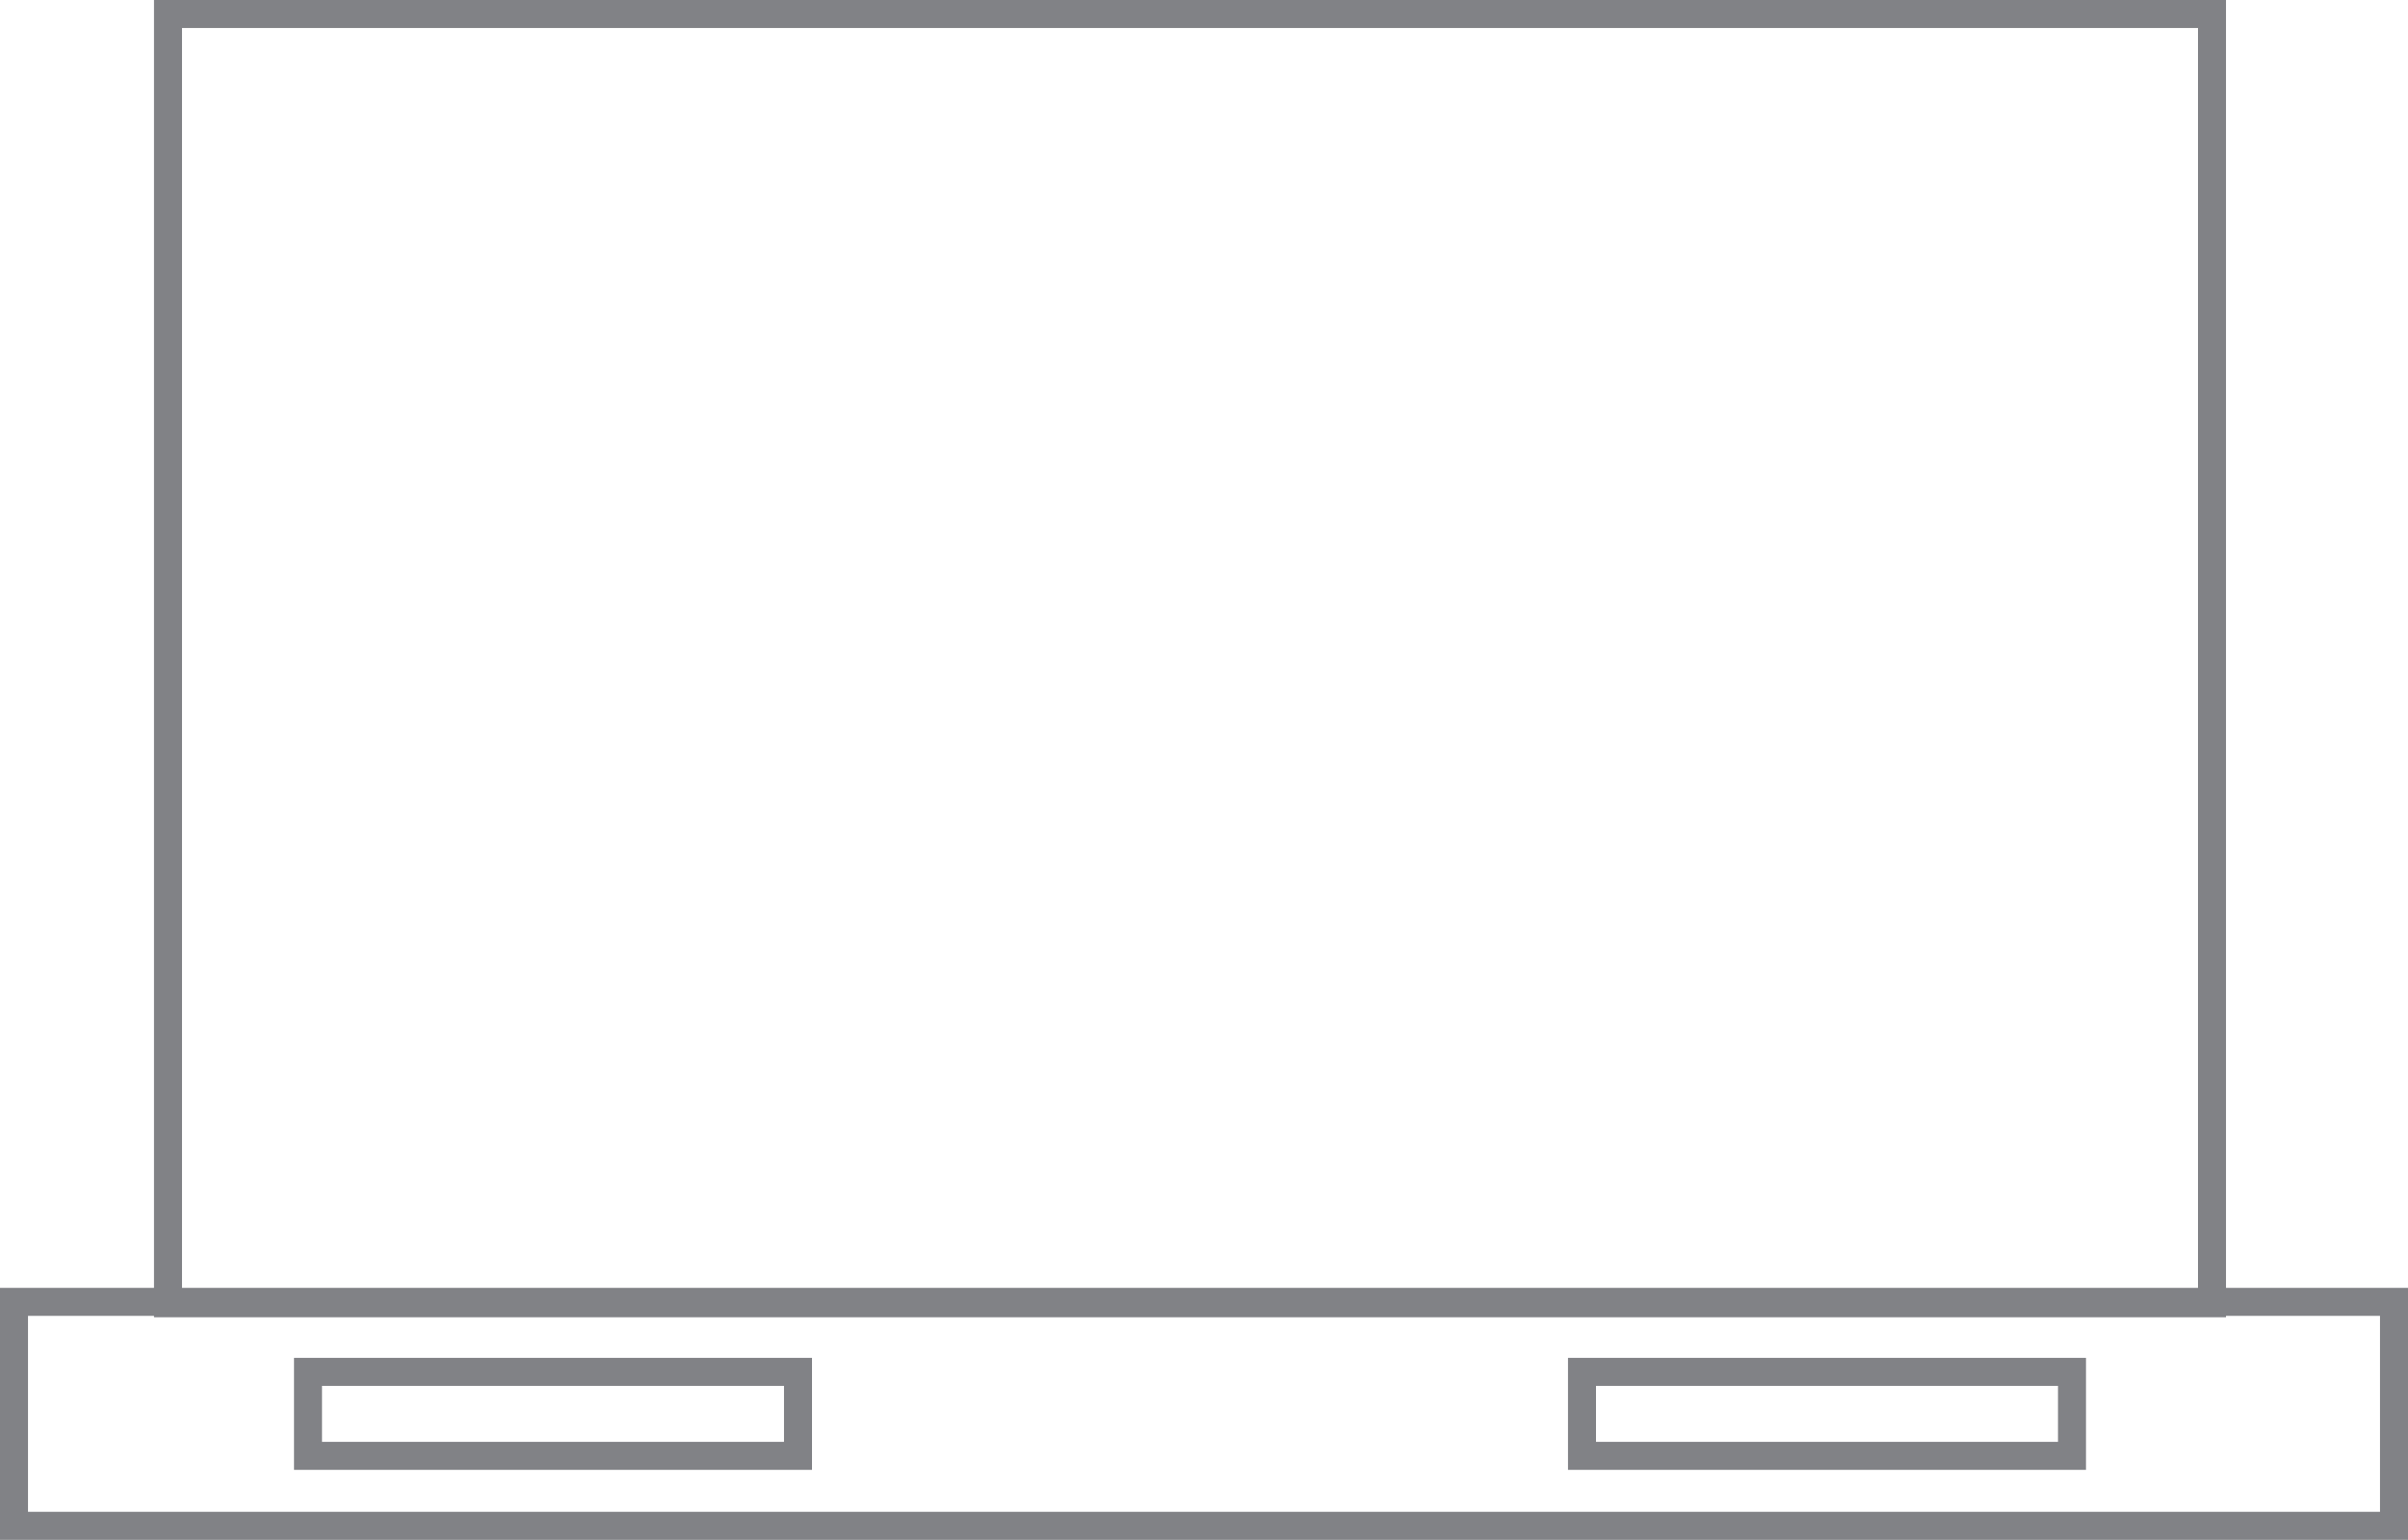
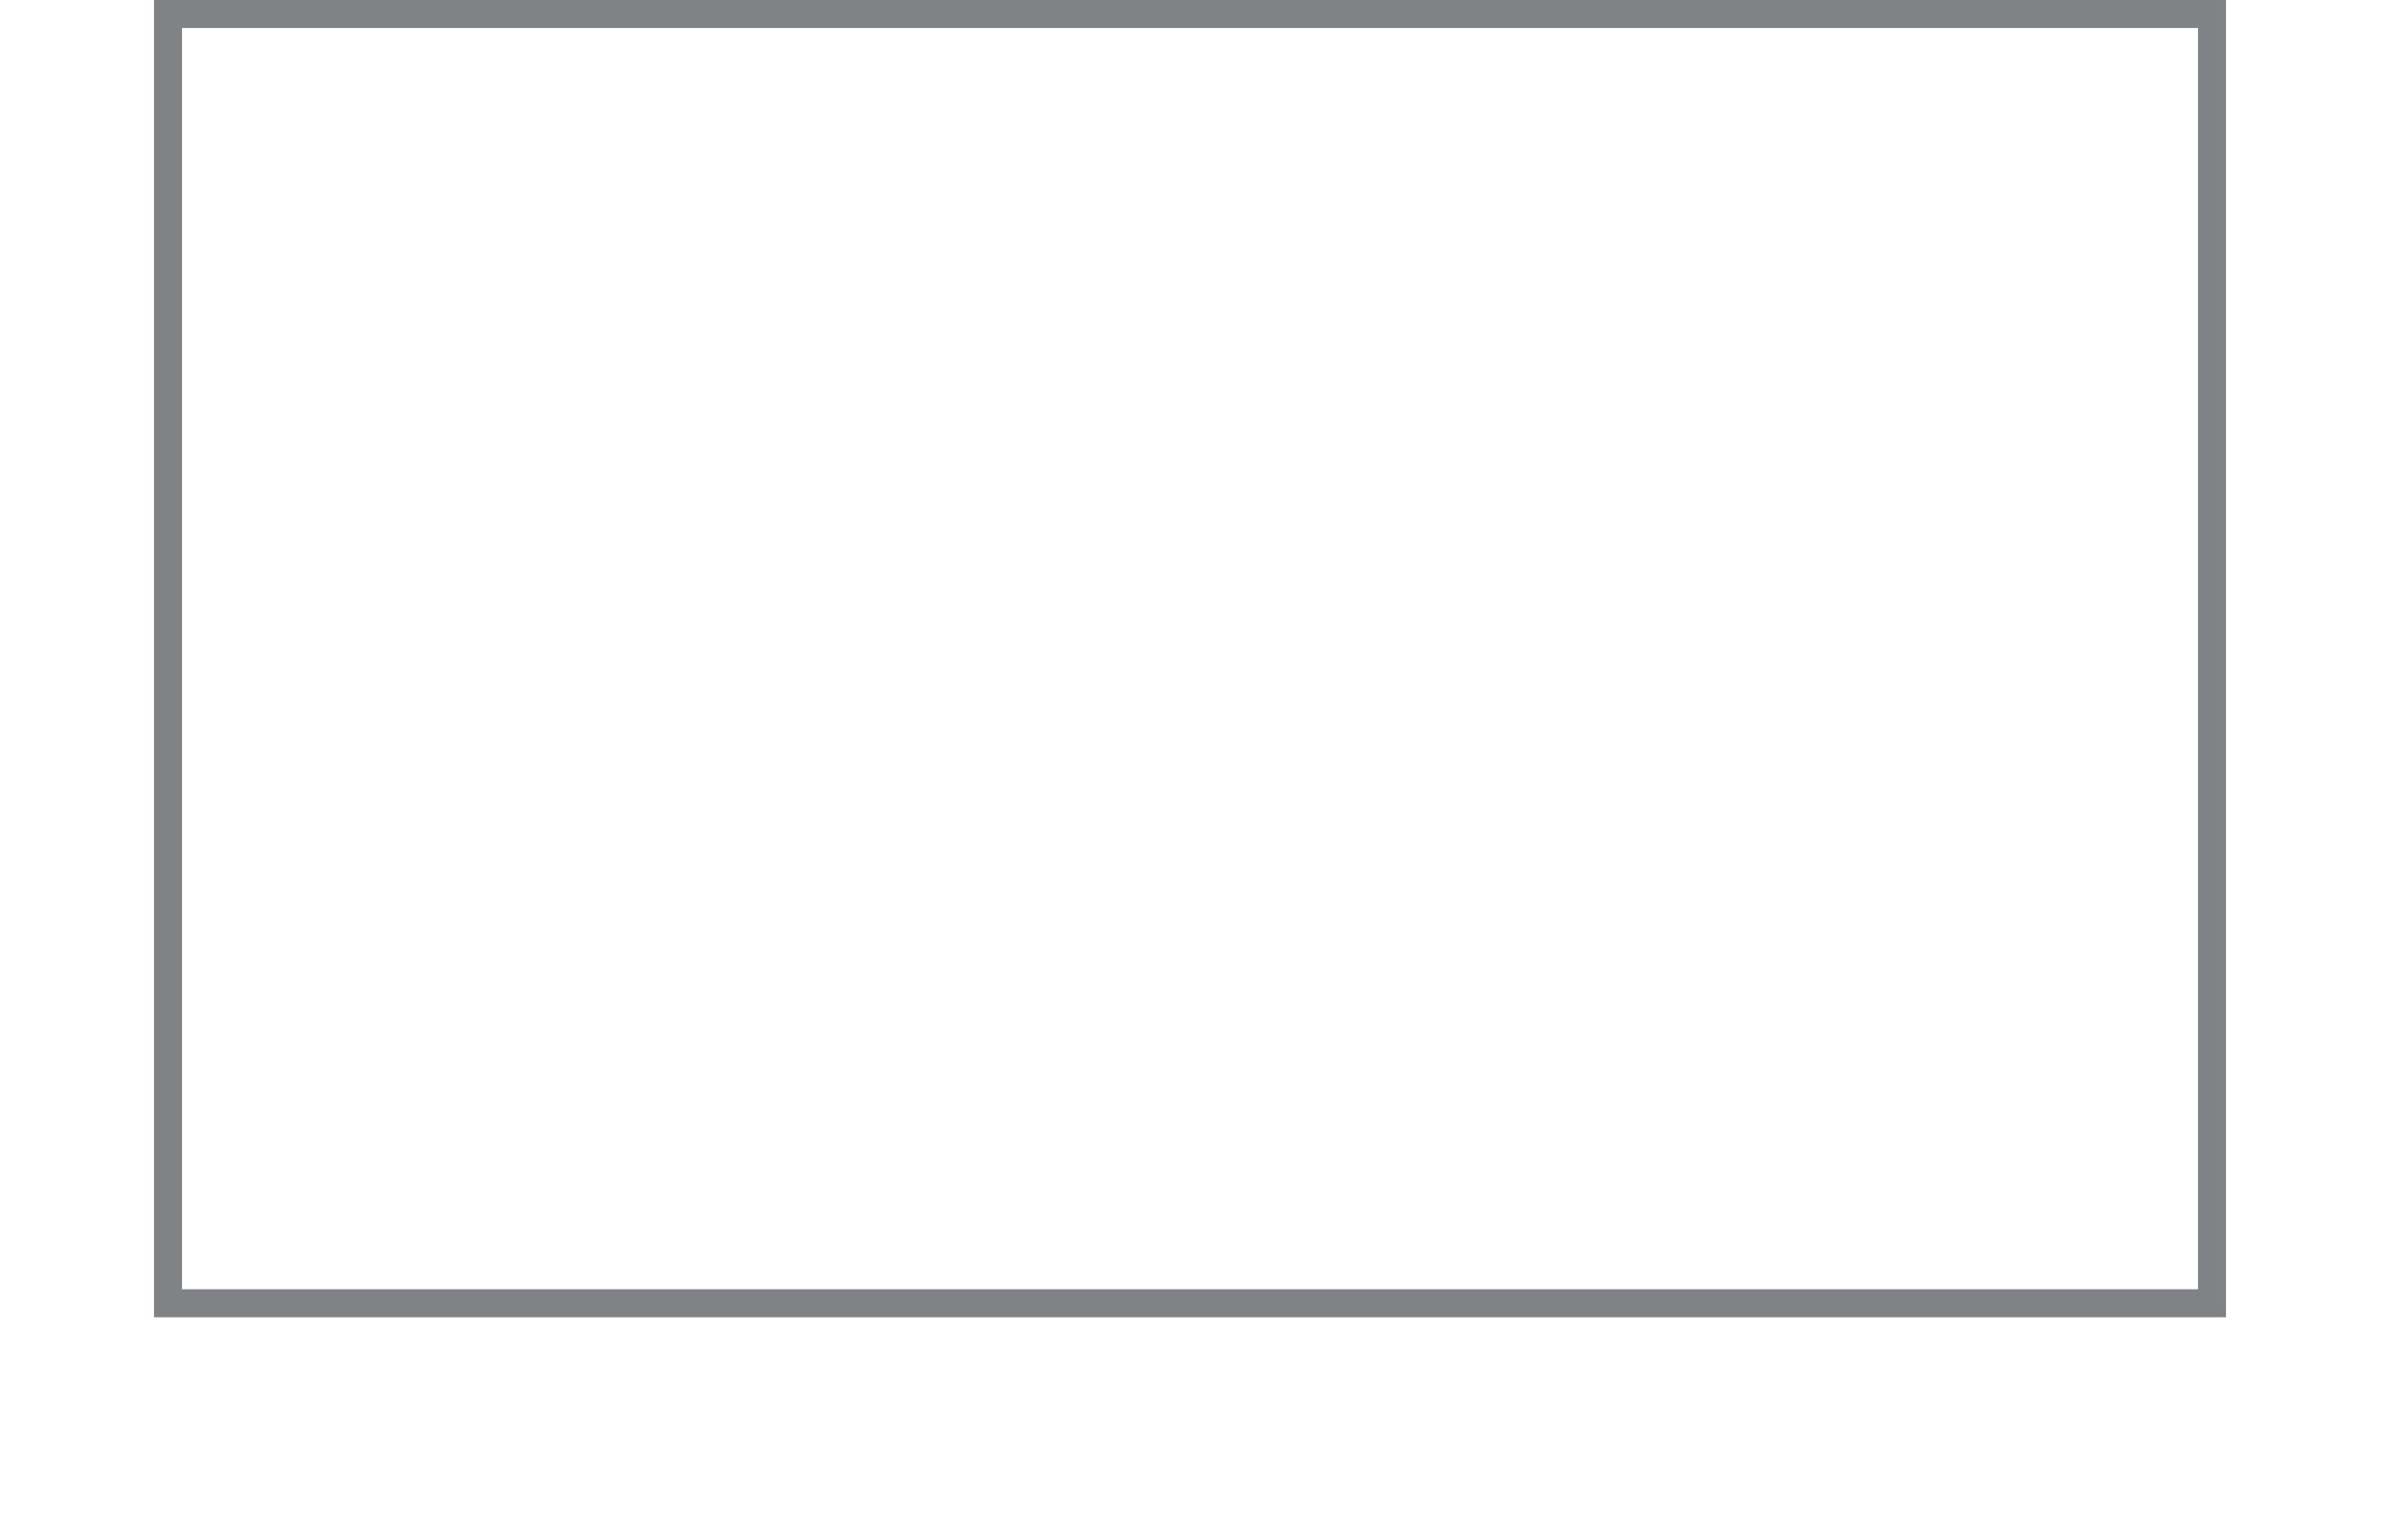
<svg xmlns="http://www.w3.org/2000/svg" width="172" height="110" viewBox="0 0 172 110">
  <g transform="translate(-614 -2080)">
    <path d="M2-18V72.1H146V-18H2M0-20H148V74.1H0Z" transform="translate(625 2100)" fill="#818286" />
-     <path d="M2,2V16H170V2H2M0,0H172V18H0Z" transform="translate(614 2172)" fill="#818286" />
-     <path d="M2,2V6H35V2H2M0,0H37V8H0Z" transform="translate(635 2177)" fill="#818286" />
-     <path d="M2,2V6H35V2H2M0,0H37V8H0Z" transform="translate(726 2177)" fill="#818286" />
  </g>
</svg>